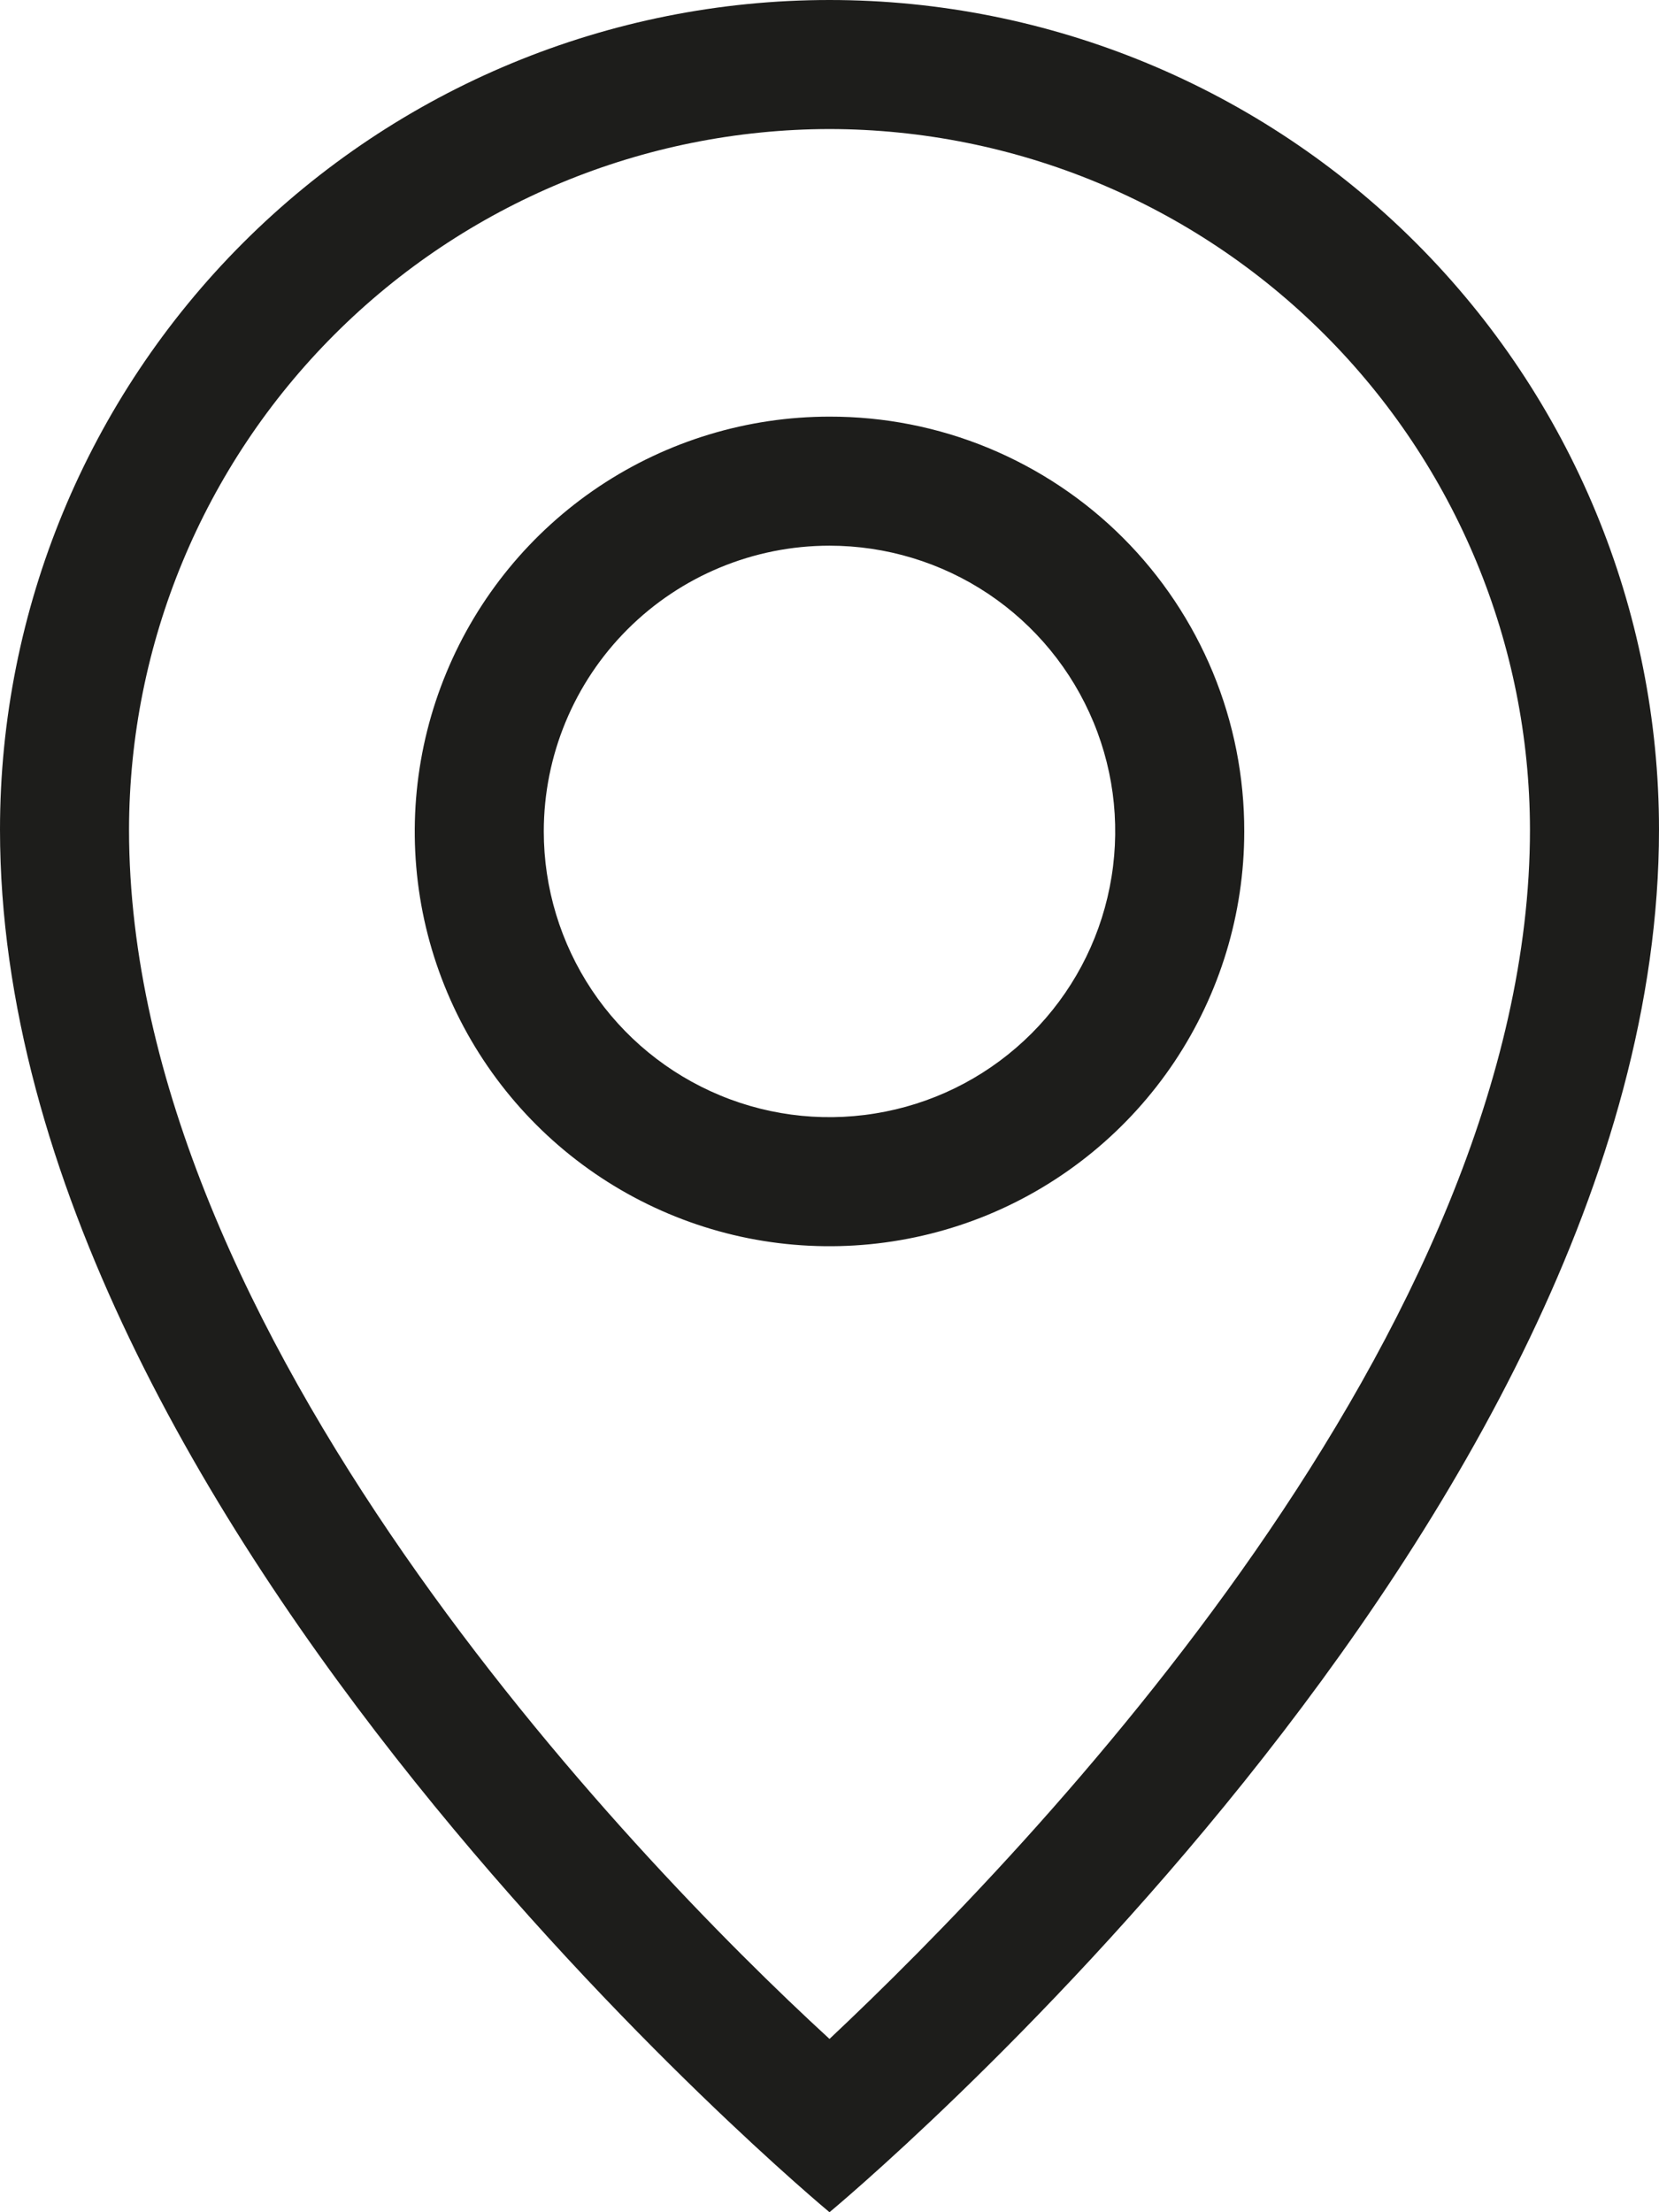
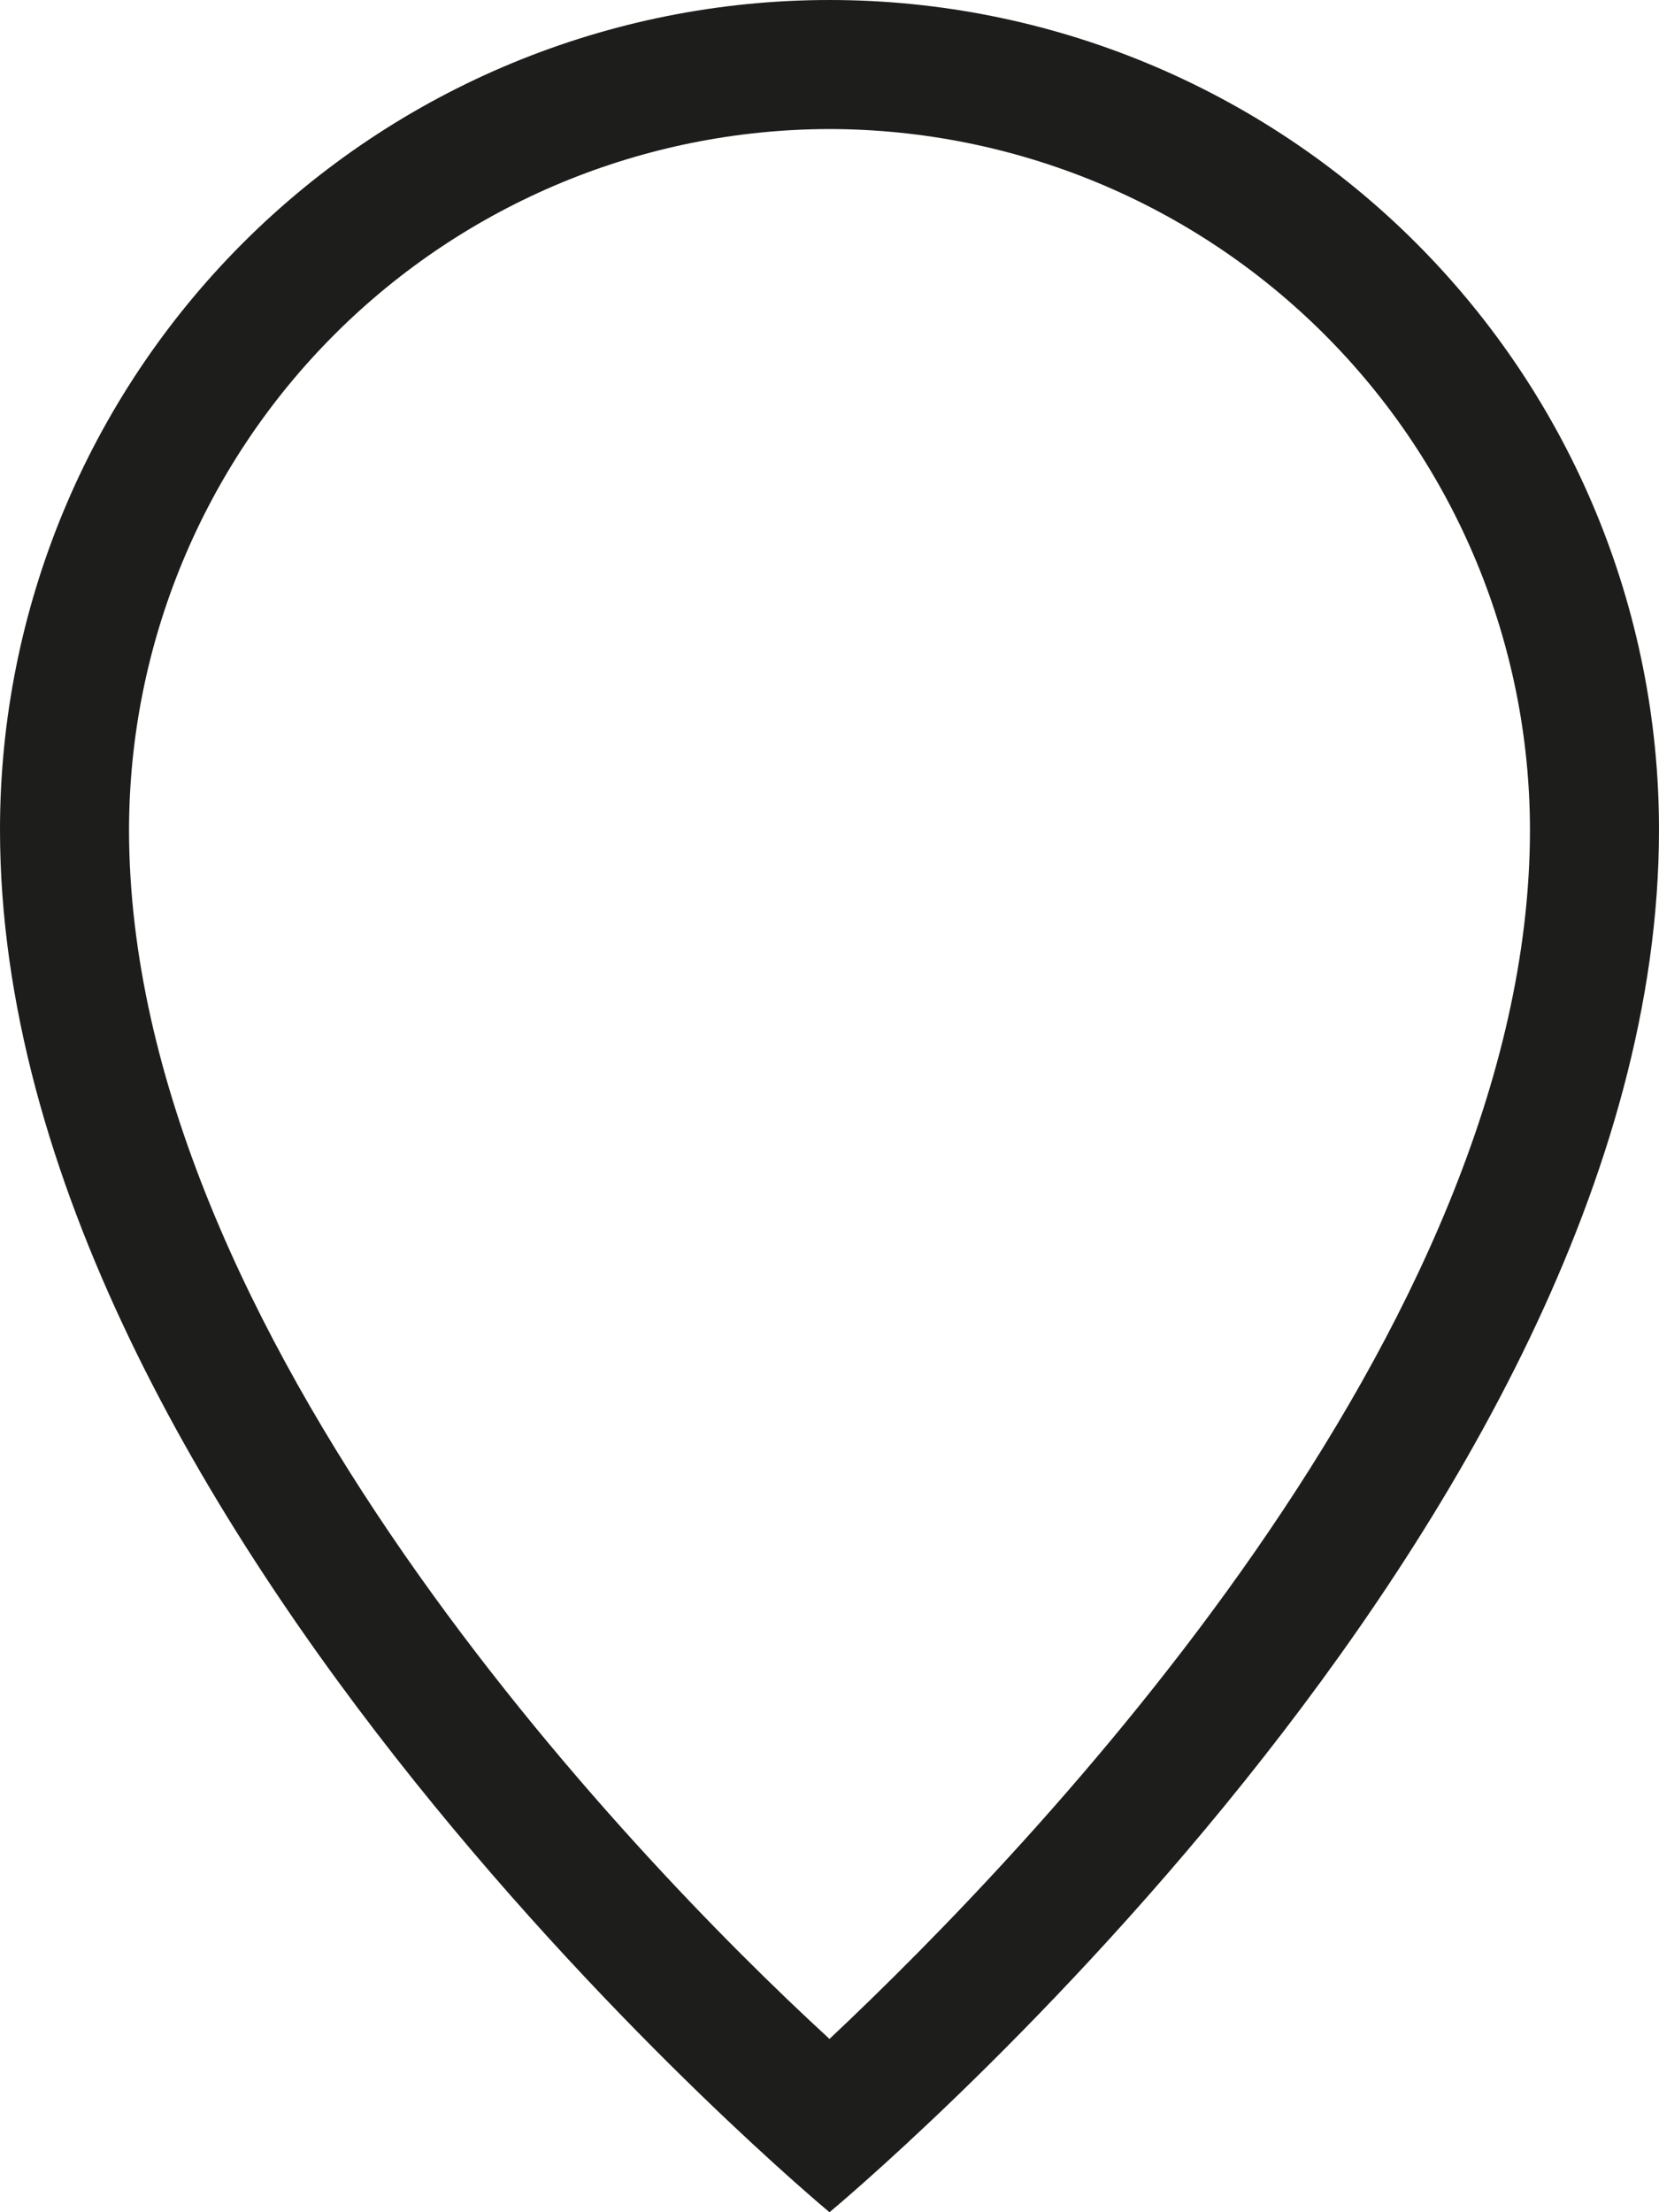
<svg xmlns="http://www.w3.org/2000/svg" width="18" height="24" viewBox="0 0 18 24" fill="none">
  <g clip-path="url(#clip0_105_4023)">
    <path d="M9 1.4C11.015 1.403 12.946 2.204 14.371 3.629C15.796 5.054 16.597 6.985 16.6 9C16.6 14.44 11.18 20.07 9 22.12C6.82 20.12 1.4 14.46 1.4 9C1.403 6.985 2.204 5.054 3.629 3.629C5.054 2.204 6.985 1.403 9 1.4ZM9 0C6.613 0 4.324 0.948 2.636 2.636C0.948 4.324 0 6.613 0 9C0 16.54 9 24 9 24C9 24 18 16.54 18 9C18 6.613 17.052 4.324 15.364 2.636C13.676 0.948 11.387 0 9 0Z" fill="#1D1D1B" />
-     <path d="M9 5.92C9.613 5.92 10.213 6.102 10.722 6.442C11.232 6.783 11.629 7.267 11.864 7.834C12.099 8.4 12.16 9.023 12.04 9.625C11.921 10.226 11.626 10.778 11.192 11.212C10.758 11.646 10.206 11.941 9.605 12.06C9.003 12.18 8.38 12.119 7.814 11.884C7.247 11.649 6.763 11.252 6.422 10.742C6.082 10.232 5.9 9.633 5.9 9.02C5.9 8.198 6.227 7.409 6.808 6.828C7.389 6.247 8.178 5.92 9 5.92ZM9 4.52C8.11 4.52 7.24 4.784 6.5 5.278C5.76 5.773 5.183 6.476 4.843 7.298C4.502 8.12 4.413 9.025 4.586 9.898C4.76 10.771 5.189 11.573 5.818 12.202C6.447 12.831 7.249 13.26 8.122 13.434C8.995 13.607 9.9 13.518 10.722 13.178C11.544 12.837 12.247 12.26 12.742 11.52C13.236 10.78 13.5 9.91 13.5 9.02C13.501 8.429 13.386 7.843 13.16 7.296C12.934 6.75 12.603 6.253 12.185 5.835C11.767 5.417 11.27 5.086 10.724 4.86C10.177 4.634 9.591 4.519 9 4.52Z" fill="#1D1D1B" />
  </g>
  <defs>
    <clipPath id="clip0_105_4023">
      <rect width="18" height="24" fill="white" />
    </clipPath>
  </defs>
</svg>